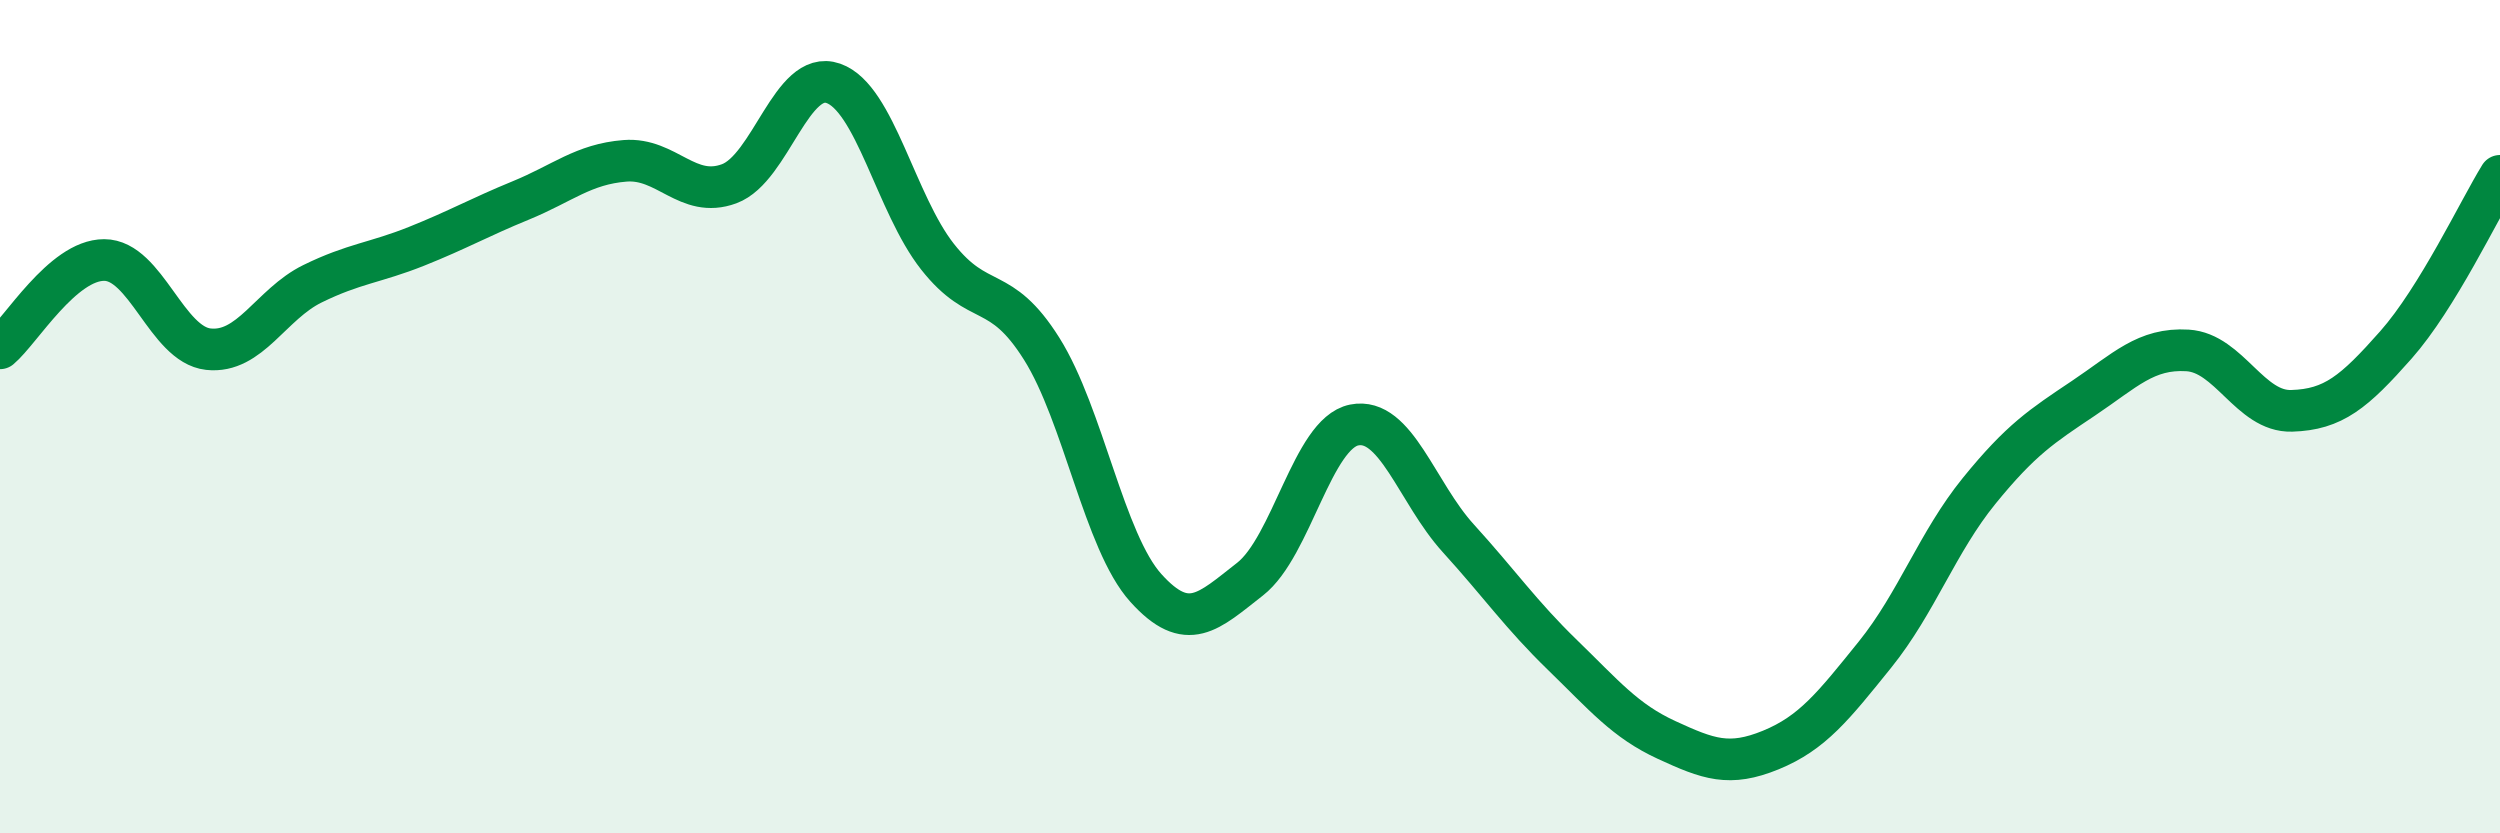
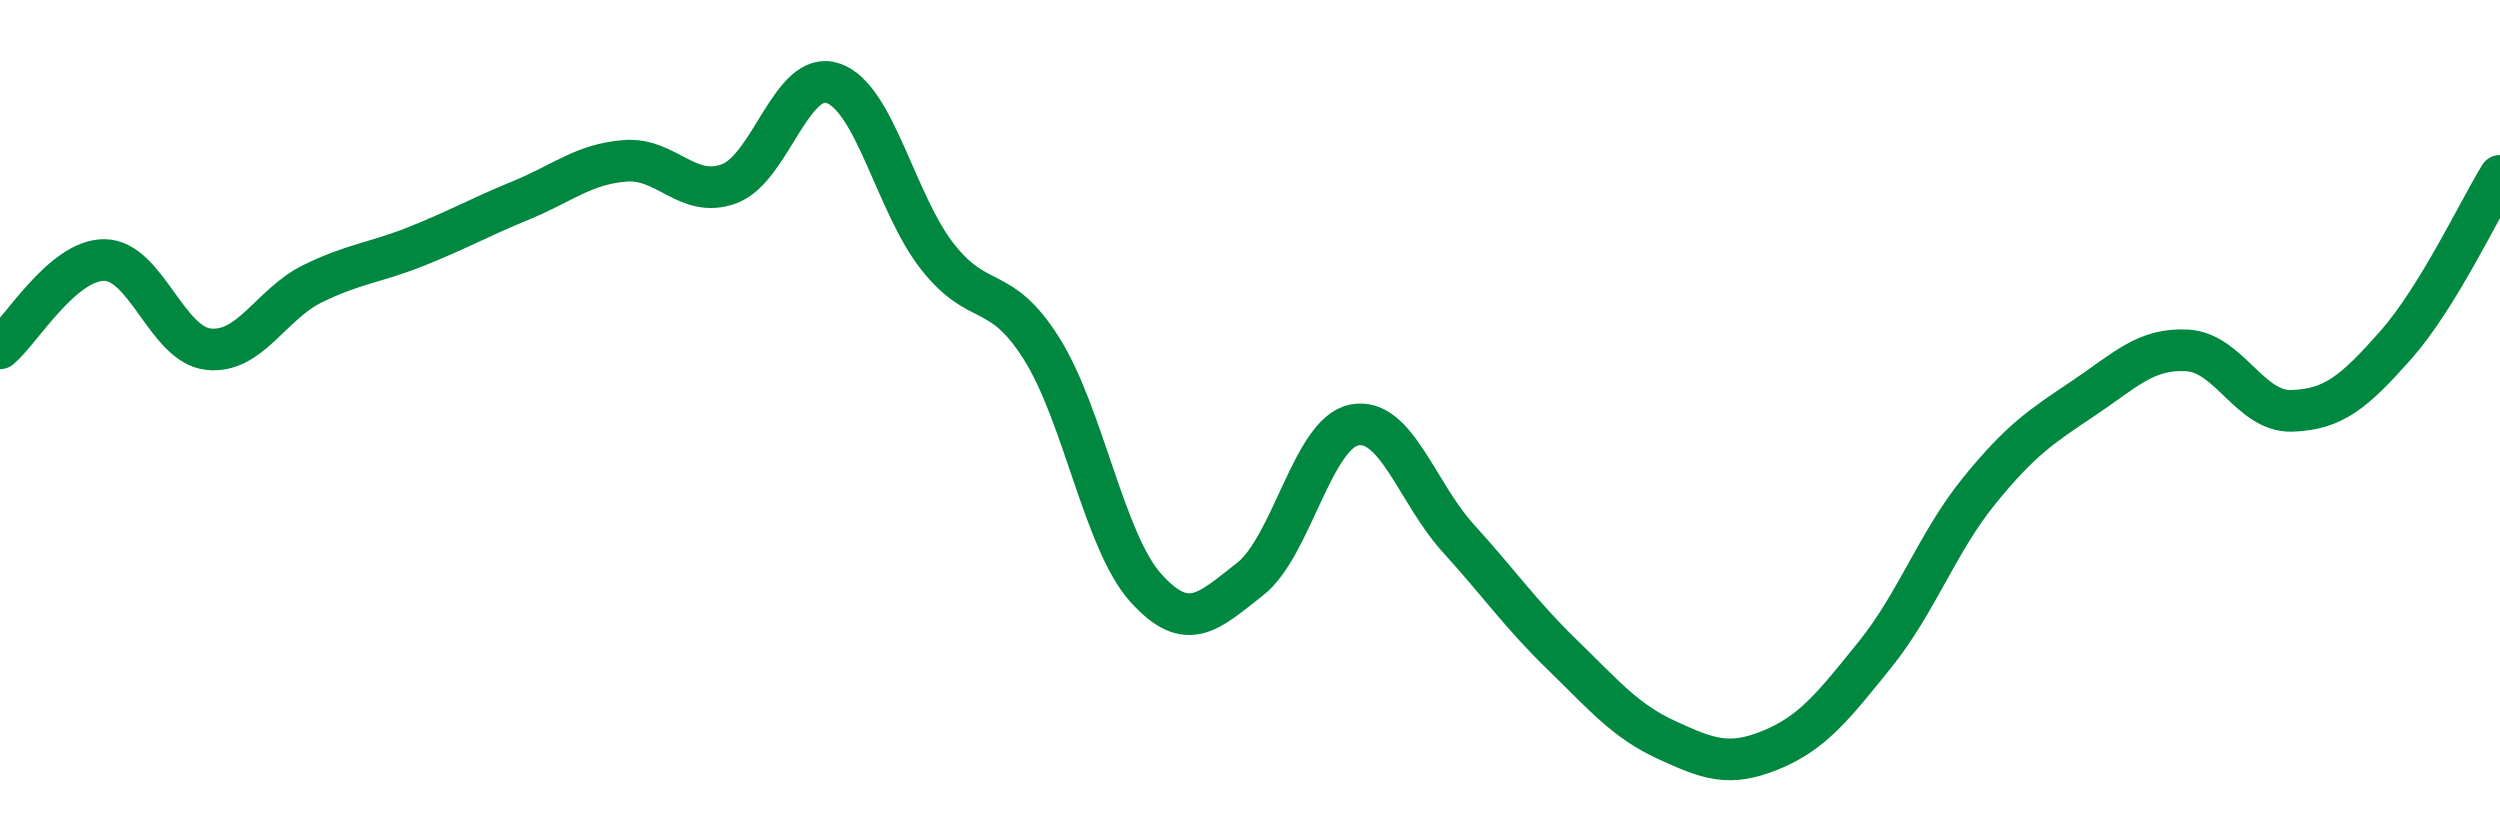
<svg xmlns="http://www.w3.org/2000/svg" width="60" height="20" viewBox="0 0 60 20">
-   <path d="M 0,8.36 C 0.5,7.94 1.5,6.24 2.5,6.24 C 3.5,6.24 4,8.27 5,8.38 C 6,8.49 6.5,7.3 7.5,6.81 C 8.5,6.32 9,6.31 10,5.91 C 11,5.51 11.5,5.22 12.5,4.81 C 13.5,4.4 14,3.94 15,3.86 C 16,3.78 16.5,4.78 17.5,4.41 C 18.5,4.04 19,1.65 20,2 C 21,2.35 21.5,4.89 22.5,6.16 C 23.5,7.43 24,6.78 25,8.37 C 26,9.96 26.5,13 27.5,14.11 C 28.5,15.22 29,14.68 30,13.9 C 31,13.12 31.5,10.4 32.5,10.2 C 33.5,10 34,11.82 35,12.92 C 36,14.02 36.5,14.75 37.5,15.72 C 38.5,16.69 39,17.3 40,17.76 C 41,18.22 41.5,18.41 42.5,18 C 43.5,17.59 44,16.95 45,15.71 C 46,14.47 46.5,13.01 47.5,11.78 C 48.5,10.55 49,10.23 50,9.56 C 51,8.89 51.5,8.35 52.5,8.41 C 53.5,8.47 54,9.89 55,9.86 C 56,9.83 56.5,9.41 57.5,8.28 C 58.5,7.15 59.5,5.03 60,4.22L60 20L0 20Z" fill="#008740" opacity="0.1" stroke-linecap="round" stroke-linejoin="round" />
  <path d="M 0,8.36 C 0.5,7.94 1.5,6.24 2.5,6.24 C 3.5,6.24 4,8.27 5,8.38 C 6,8.49 6.5,7.3 7.5,6.81 C 8.5,6.32 9,6.31 10,5.91 C 11,5.51 11.5,5.22 12.5,4.81 C 13.5,4.4 14,3.94 15,3.86 C 16,3.78 16.5,4.78 17.5,4.41 C 18.5,4.04 19,1.65 20,2 C 21,2.35 21.5,4.89 22.5,6.16 C 23.5,7.43 24,6.78 25,8.37 C 26,9.96 26.5,13 27.5,14.11 C 28.5,15.22 29,14.68 30,13.9 C 31,13.12 31.5,10.4 32.5,10.2 C 33.5,10 34,11.82 35,12.92 C 36,14.02 36.5,14.75 37.5,15.72 C 38.5,16.69 39,17.3 40,17.76 C 41,18.22 41.5,18.41 42.5,18 C 43.5,17.59 44,16.95 45,15.71 C 46,14.47 46.5,13.01 47.5,11.78 C 48.5,10.55 49,10.23 50,9.56 C 51,8.89 51.5,8.35 52.5,8.41 C 53.5,8.47 54,9.89 55,9.86 C 56,9.83 56.5,9.41 57.5,8.28 C 58.5,7.15 59.5,5.03 60,4.22" stroke="#008740" stroke-width="1" fill="none" stroke-linecap="round" stroke-linejoin="round" />
</svg>